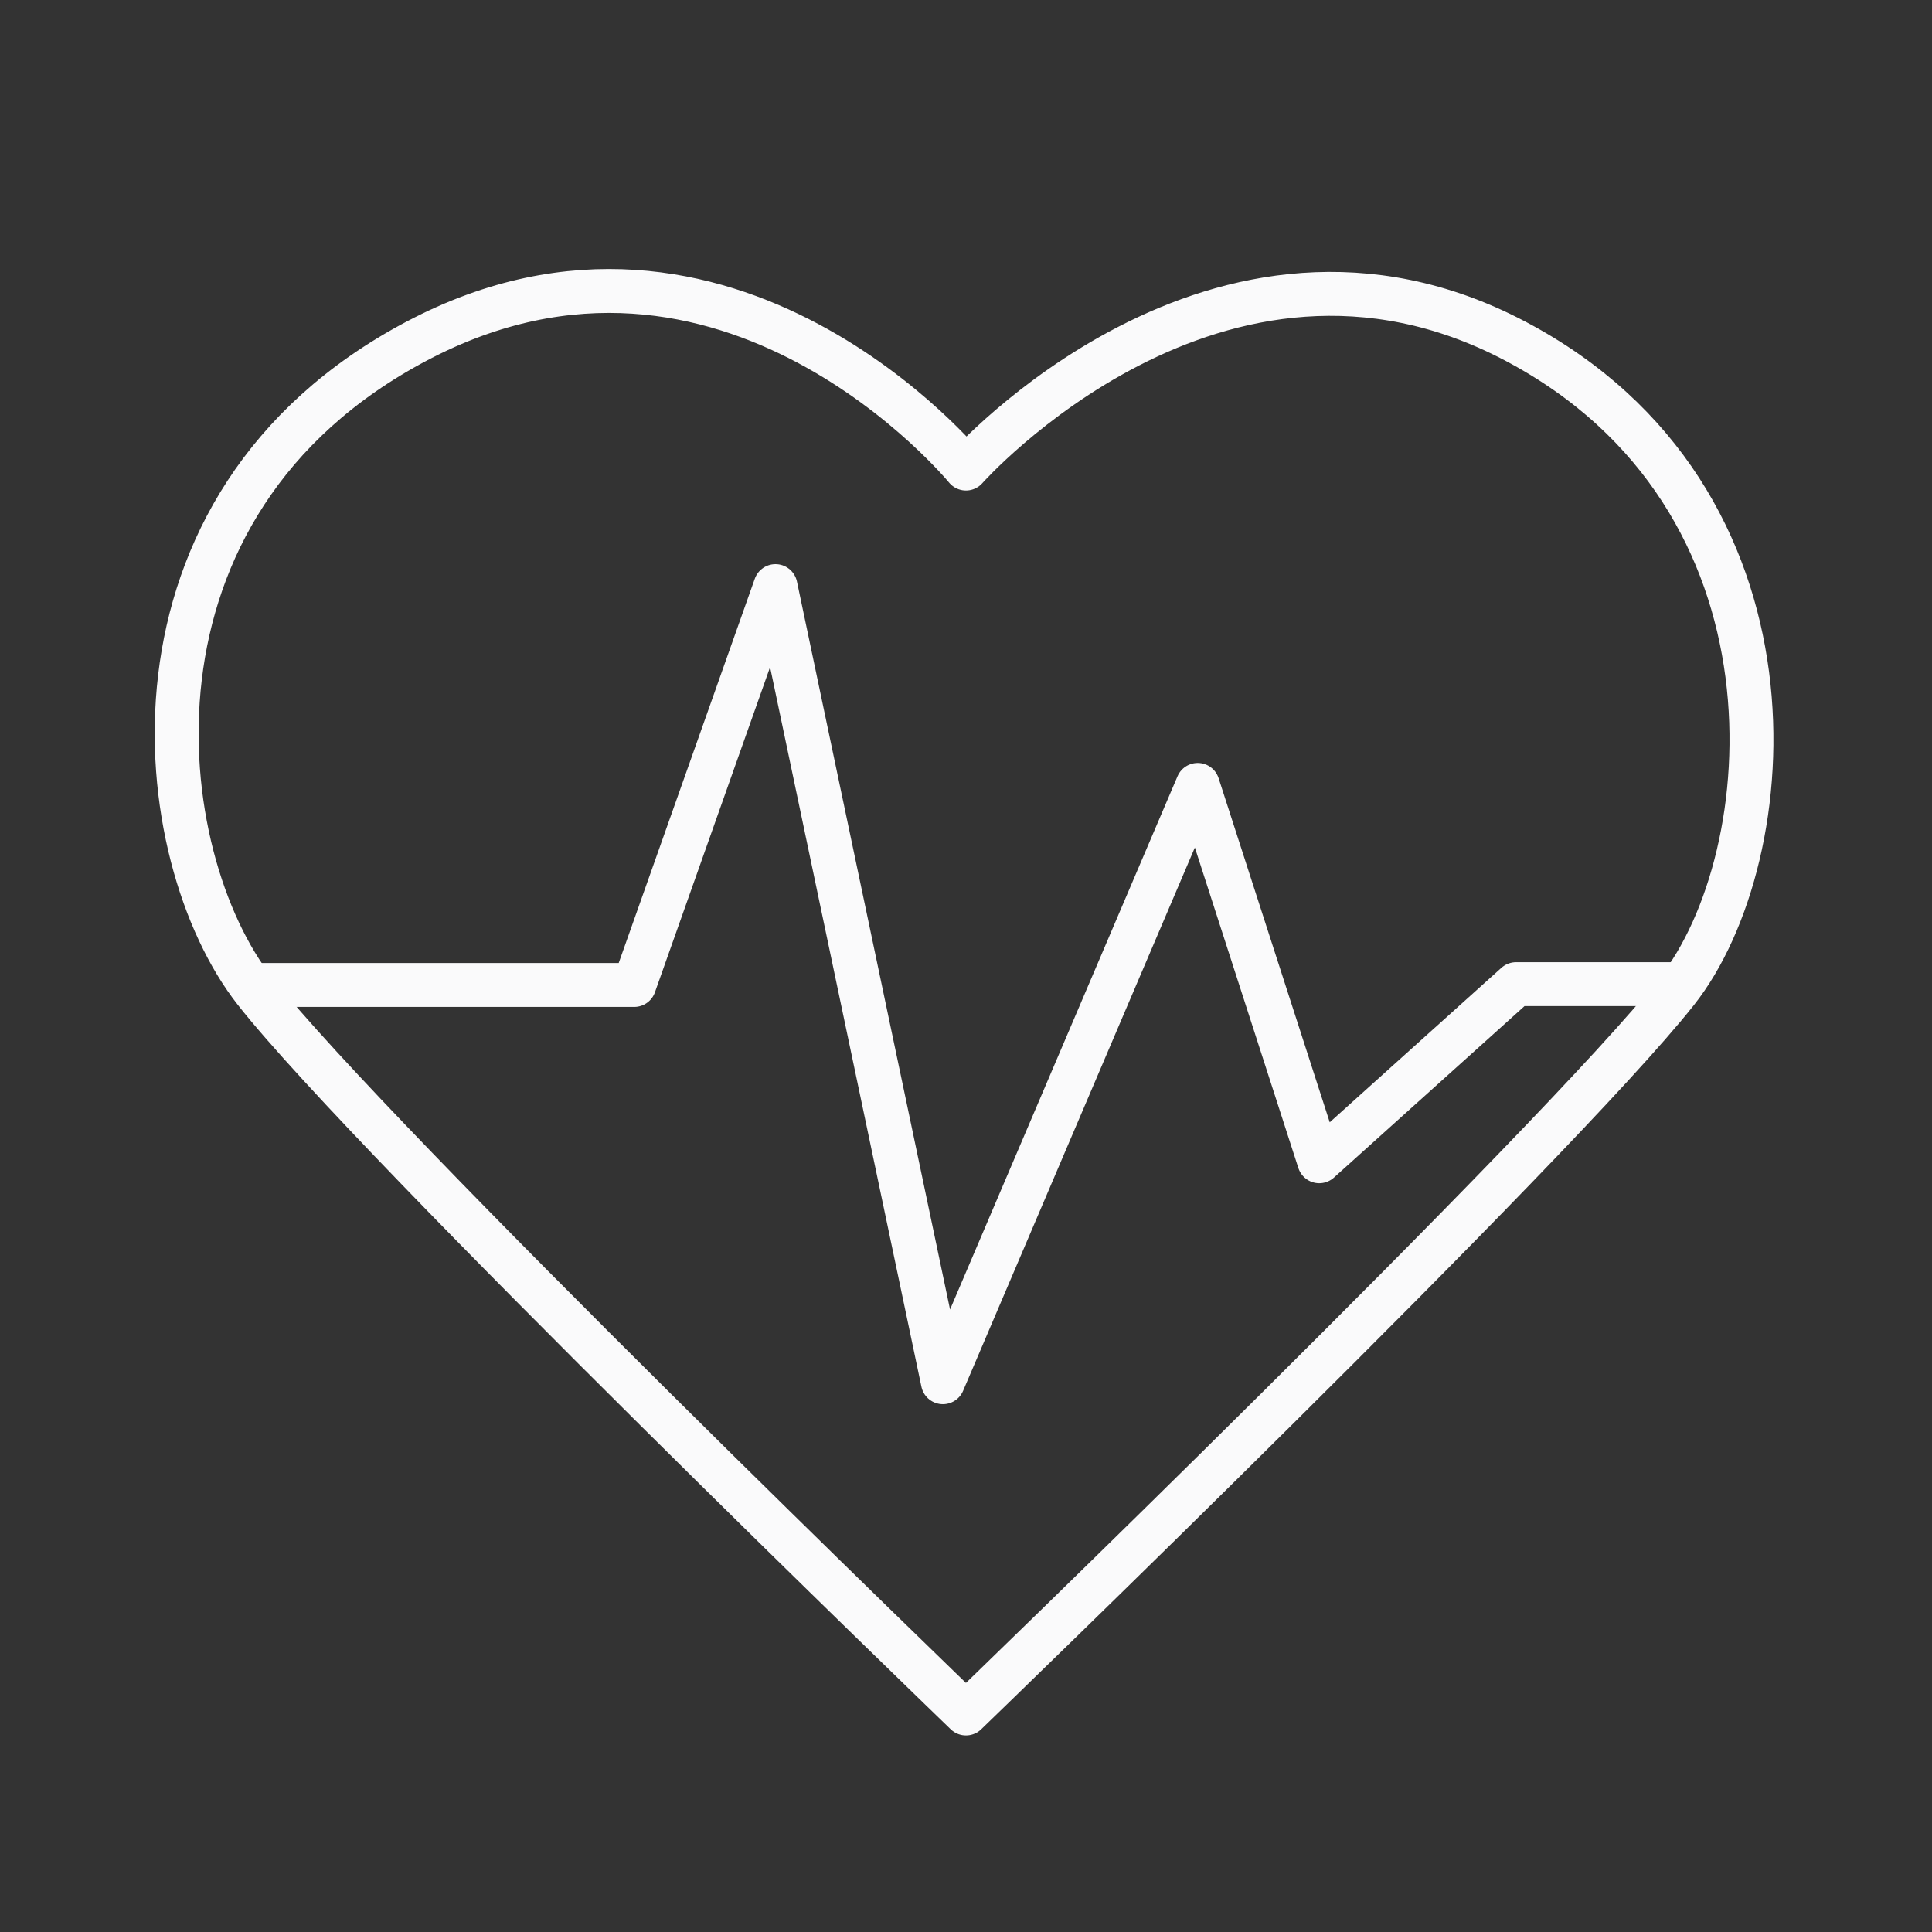
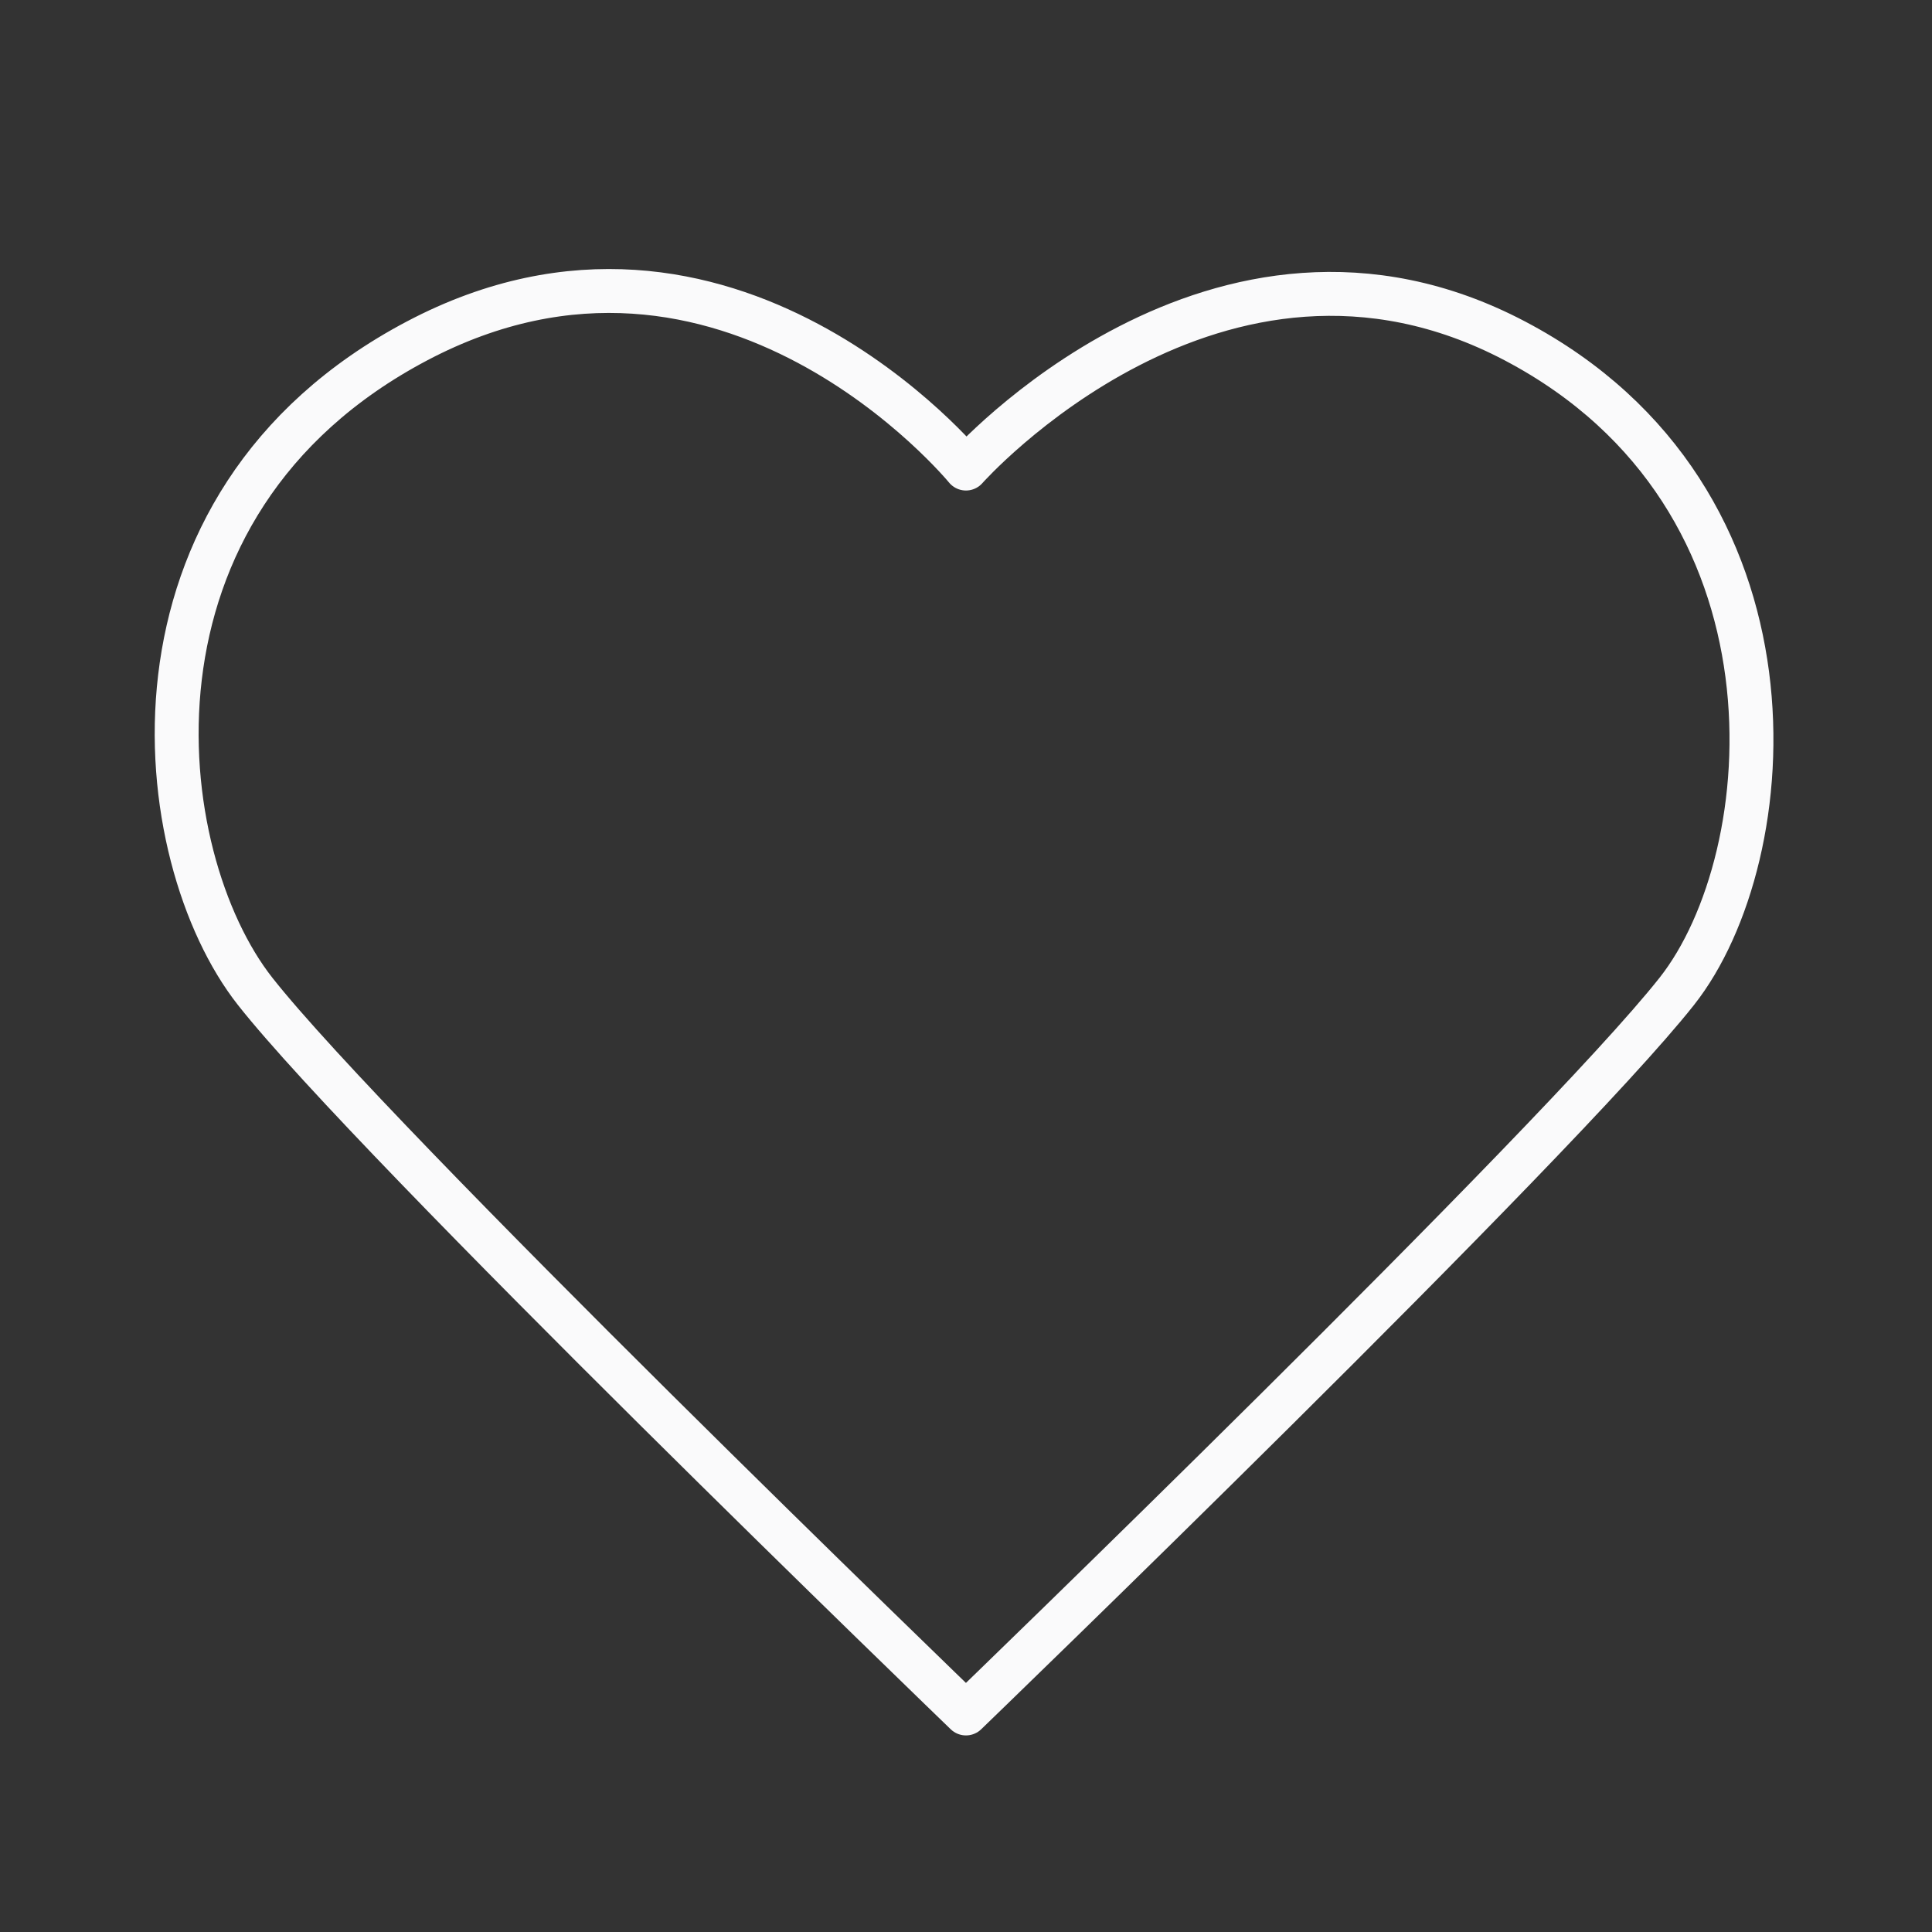
<svg xmlns="http://www.w3.org/2000/svg" width="44" height="44" viewBox="0 0 44 44" fill="none">
  <rect x="0" y="0" width="44" height="44" fill="#333333" stroke="none" />
  <path d="M21.999 10.671C21.999 10.671 27.728 4.199 34.502 7.765C41.277 11.331 40.607 19.517 38.187 22.578C35.465 26.025 21.999 39.023 21.999 39.023C21.999 39.023 8.524 26.025 5.811 22.578C3.4 19.517 2.428 11.496 9.496 7.765C16.563 4.034 21.999 10.671 21.999 10.671Z" stroke="#FAFAFB" stroke-linecap="round" stroke-linejoin="round" />
-   <path d="M5.809 22.432H14.444L17.661 13.348L21.474 31.479L27.277 17.876L30.045 26.447L34.528 22.413H38.185" stroke="#FAFAFB" stroke-linecap="round" stroke-linejoin="round" />
</svg>